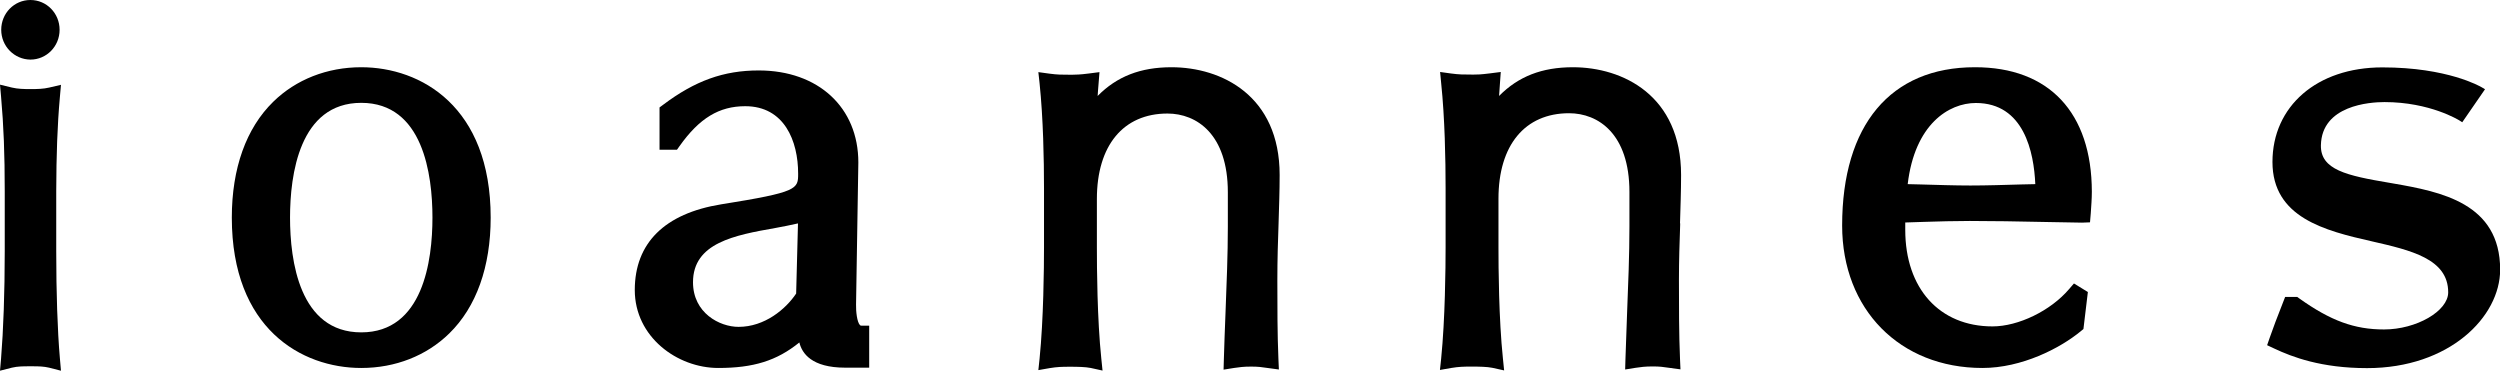
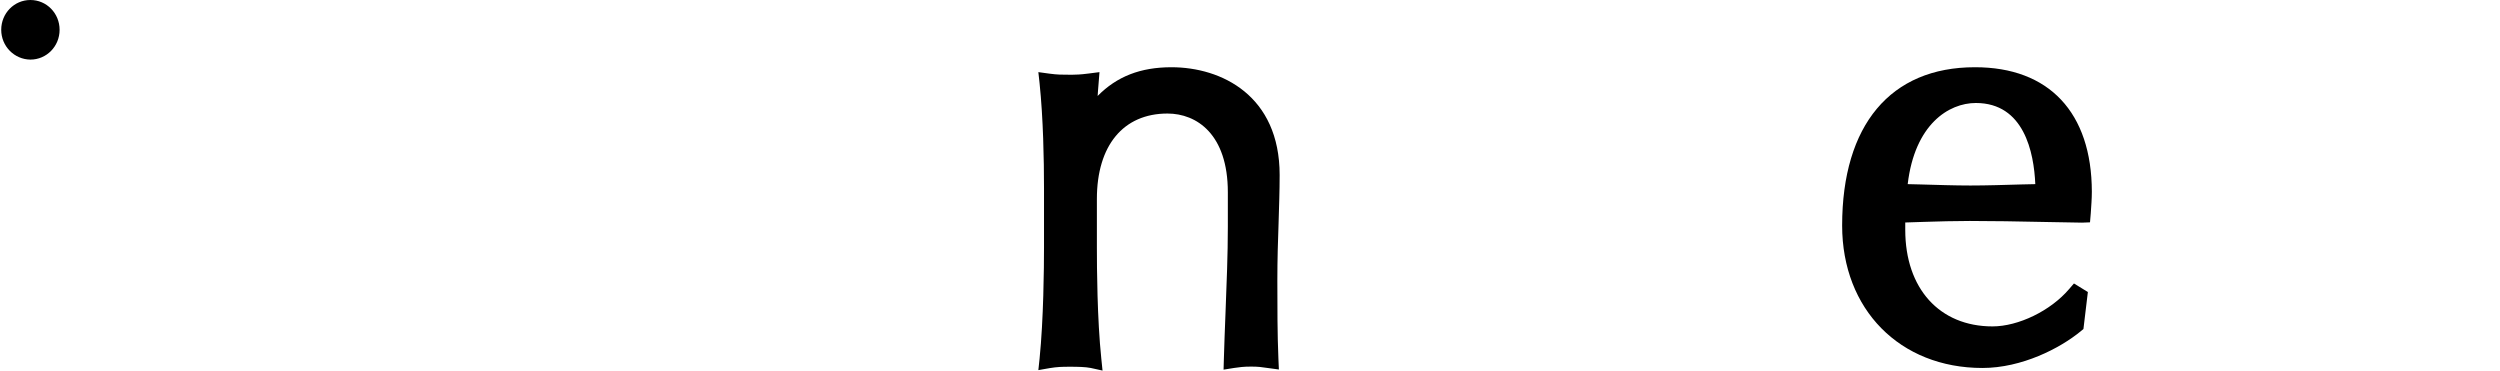
<svg xmlns="http://www.w3.org/2000/svg" version="1.1" id="Ebene_1" x="0px" y="0px" viewBox="0 0 1636 243" style="enable-background:new 0 0 1636 243;" xml:space="preserve">
  <path d="M19.9,39c10.6,0,19.1-8.7,19.1-19.5S30.5,0,19.9,0S0.8,8.7,0.8,19.5S9.4,38.9,19.9,39" />
-   <path d="M39.2,63.4l0.7-7.9l-7.7,1.8c-3.8,0.9-7.8,1-12.2,1s-8.4-0.1-12.2-1L0,55.4l0.7,7.9c1.7,19.1,2.4,37.5,2.4,61.9v39.3  c0,26.9-0.9,51.7-2.4,70.1l-0.7,8l7.8-2c3.7-0.9,7.6-0.9,11.5-0.9h2.2c3.9,0,7.2,0.1,10.6,0.9l7.8,2l-0.7-8  c-1.6-18.4-2.4-43.4-2.4-70.1v-39.3C36.9,101,37.5,82.5,39.2,63.4z" />
-   <path d="M236.4,44c-22.3,0-42.7,8-57.6,22.6c-17.7,17.3-27.1,43.5-27.1,75.8c0,72.6,45.6,98.4,84.7,98.4c22.3,0,42.7-8,57.6-22.6  c17.7-17.3,27.1-43.6,27.1-75.8C321.1,69.8,275.5,44,236.4,44 M283,142.4c0,28-6.1,75.1-46.6,75.1s-46.6-47-46.6-75.1  c0-28,6.1-75.1,46.6-75.1S283,114.3,283,142.4z" />
  <path d="M837.4,114.5c0-52-38.1-70.5-70.8-70.5c-20.2,0-35.7,6-48.3,18.8c0.2-2.4,0.3-5,0.6-8l0.6-7.6l-7,0.9  c-6.2,0.8-7.9,0.7-10.7,0.8h-1.6c-5.6,0-8.1,0-13.4-0.7l-7.3-1l0.8,7.3c2.4,23.1,2.9,50.1,2.9,68.7v38.7c0,13.3-0.3,47-2.9,72.8  l-0.8,7.5l7.4-1.3c4.9-0.8,7.9-0.9,13.3-0.9c5,0,10.1,0.1,13.6,0.8l7.7,1.7l-0.8-7.8c-2.7-25.8-2.9-59.5-2.9-72.8v-31.7  c0-35,17.3-55.9,46.2-55.9c19.1,0,39.5,13.5,39.5,51.5v22.7c0,18.2-0.8,37.3-1.5,55.6l-0.1,2.6c-0.4,9.3-0.7,18.9-1,28.3l-0.2,6.9  l6.8-1.1c3.3-0.5,6.3-0.9,11.2-0.9c4.6,0,6.8,0.3,10.8,0.9l7.4,1l-0.3-6.9c-0.7-16.2-0.7-34.9-0.7-51.5c0-13.6,0.4-26.2,0.8-37.3  c0.3-10.3,0.7-21.1,0.7-31.6" />
-   <path d="M1099.4,146.1c0.3-10.4,0.7-21.1,0.7-31.6c0-52-38.1-70.5-70.8-70.5c-20.2,0-35.7,6-48.3,18.8c0.2-2.5,0.4-5.3,0.6-8.7  l0.5-7l-7,0.9c-6.4,0.8-8.2,0.8-10.7,0.8H963c-5.4,0-8.1,0-13.4-0.7l-7.2-1l0.7,7.3c2.4,23,2.9,50.1,2.9,68.7v38.7  c0,13.3-0.3,46.9-2.9,72.8l-0.8,7.5l7.4-1.3c4.9-0.8,7.9-0.9,13.3-0.9c5,0,10.2,0.1,13.6,0.8l7.7,1.7l-0.8-7.9  c-2.7-25.8-2.9-59.5-2.9-72.8v-31.7c0-35,17.3-55.9,46.2-55.9c19.1,0,39.5,13.5,39.5,51.5v22.7c0,18.5-0.8,38.2-1.5,55.6  c-0.4,10.7-0.8,20.9-1.1,31l-0.2,6.9l6.8-1.1c3.3-0.5,6.3-0.9,11.2-0.9c4.6,0,6.8,0.3,10.8,0.9l7.4,1l-0.3-6.9  c-0.7-16.2-0.7-34.9-0.7-51.5c0-12.8,0.4-24.7,0.8-36.2V146.1L1099.4,146.1z" />
  <path d="M1292.3,44c-55.1,0-86.8,37.8-86.8,103.6c0,54.9,37.8,93.2,91.8,93.2c25.8,0,50.8-12.9,64.3-24l1.8-1.5l2.9-24.2l-9.1-5.6  l-3.2,3.7c-12.1,14.2-33.2,24.4-50.1,24.4c-34.7,0-57.1-24.8-57.1-63.2c0-1.6,0-3.2,0-4.8l12.2-0.4c9.8-0.3,19.9-0.6,30-0.6  c16.3,0,30.6,0.3,45.8,0.6l5.3,0.1c7.2,0.1,14.5,0.3,22.4,0.4l5.2-0.2l0.5-5.9c0.3-4.6,0.7-9.4,0.7-14.2  C1368.8,73.7,1340.9,43.9,1292.3,44 M1289.4,121.4c-10.3,0-21.6-0.4-32.8-0.7l-8.2-0.2c4.6-39.1,26.8-53.1,44.6-53.1  c31.5,0,38,32.2,38.9,53.1l-9,0.2C1311.8,121,1300.4,121.4,1289.4,121.4z" />
-   <path d="M1565.8,120l-2.3-0.4c-27.9-4.7-45-8.5-44.7-24.5c0.5-26.2,32-28.3,41.6-28.3c29.9,0,48.8,11.9,49,12l1.9,1.2l14.9-21.6  l-2.2-1.3c-0.9-0.5-22.2-13-65-13c-42.9,0-71.9,25.5-71.9,61.9c0,36.4,34.4,45,64.9,51.9c25.8,5.9,50.1,11.5,50.1,33.4  c0,12.3-20.8,24.3-42,24.3c-19.4,0-34.9-5.7-55.3-20.2l-1.5-1.1h-7.9l-2.6,6.7c-3,7.6-4.6,11.8-7.5,20l-1.7,4.9l4.7,2.2  c11.7,5.5,30.7,12.8,60.7,12.8c53.8,0,87.1-33.5,87.1-64.5C1636,133,1597.6,125.5,1565.8,120" />
-   <path d="M562.8,212.8c-2-2-2.7-9.1-2.6-13.5l1.5-93c0-36-26.2-60.2-65.2-60.2c-22.9,0-41.6,6.7-62.6,22.5l-2.3,1.7V98H443l1.7-2.4  c13-18.3,25.9-26.1,43-26.1c25.6,0,34.6,22.8,34.6,44.1c0,10.1,0,12.1-50.3,20.1c-37.1,6-56.6,25.4-56.6,56.1s27.8,51,54.6,51  c23,0,38.3-4.7,53.1-16.7c1.7,7.1,8,16.5,30,16.5h15.7v-27.5h-5.2C563.4,213.1,563.2,213.1,562.8,212.8 M522.2,146.2l-1.2,45.9  c-6.8,10.2-20.6,21.8-37.7,21.8c-12.4,0-29.8-9.1-29.8-29.2c0-25.8,27.3-30.8,53.9-35.5C512.6,148.2,517.6,147.3,522.2,146.2" />
</svg>